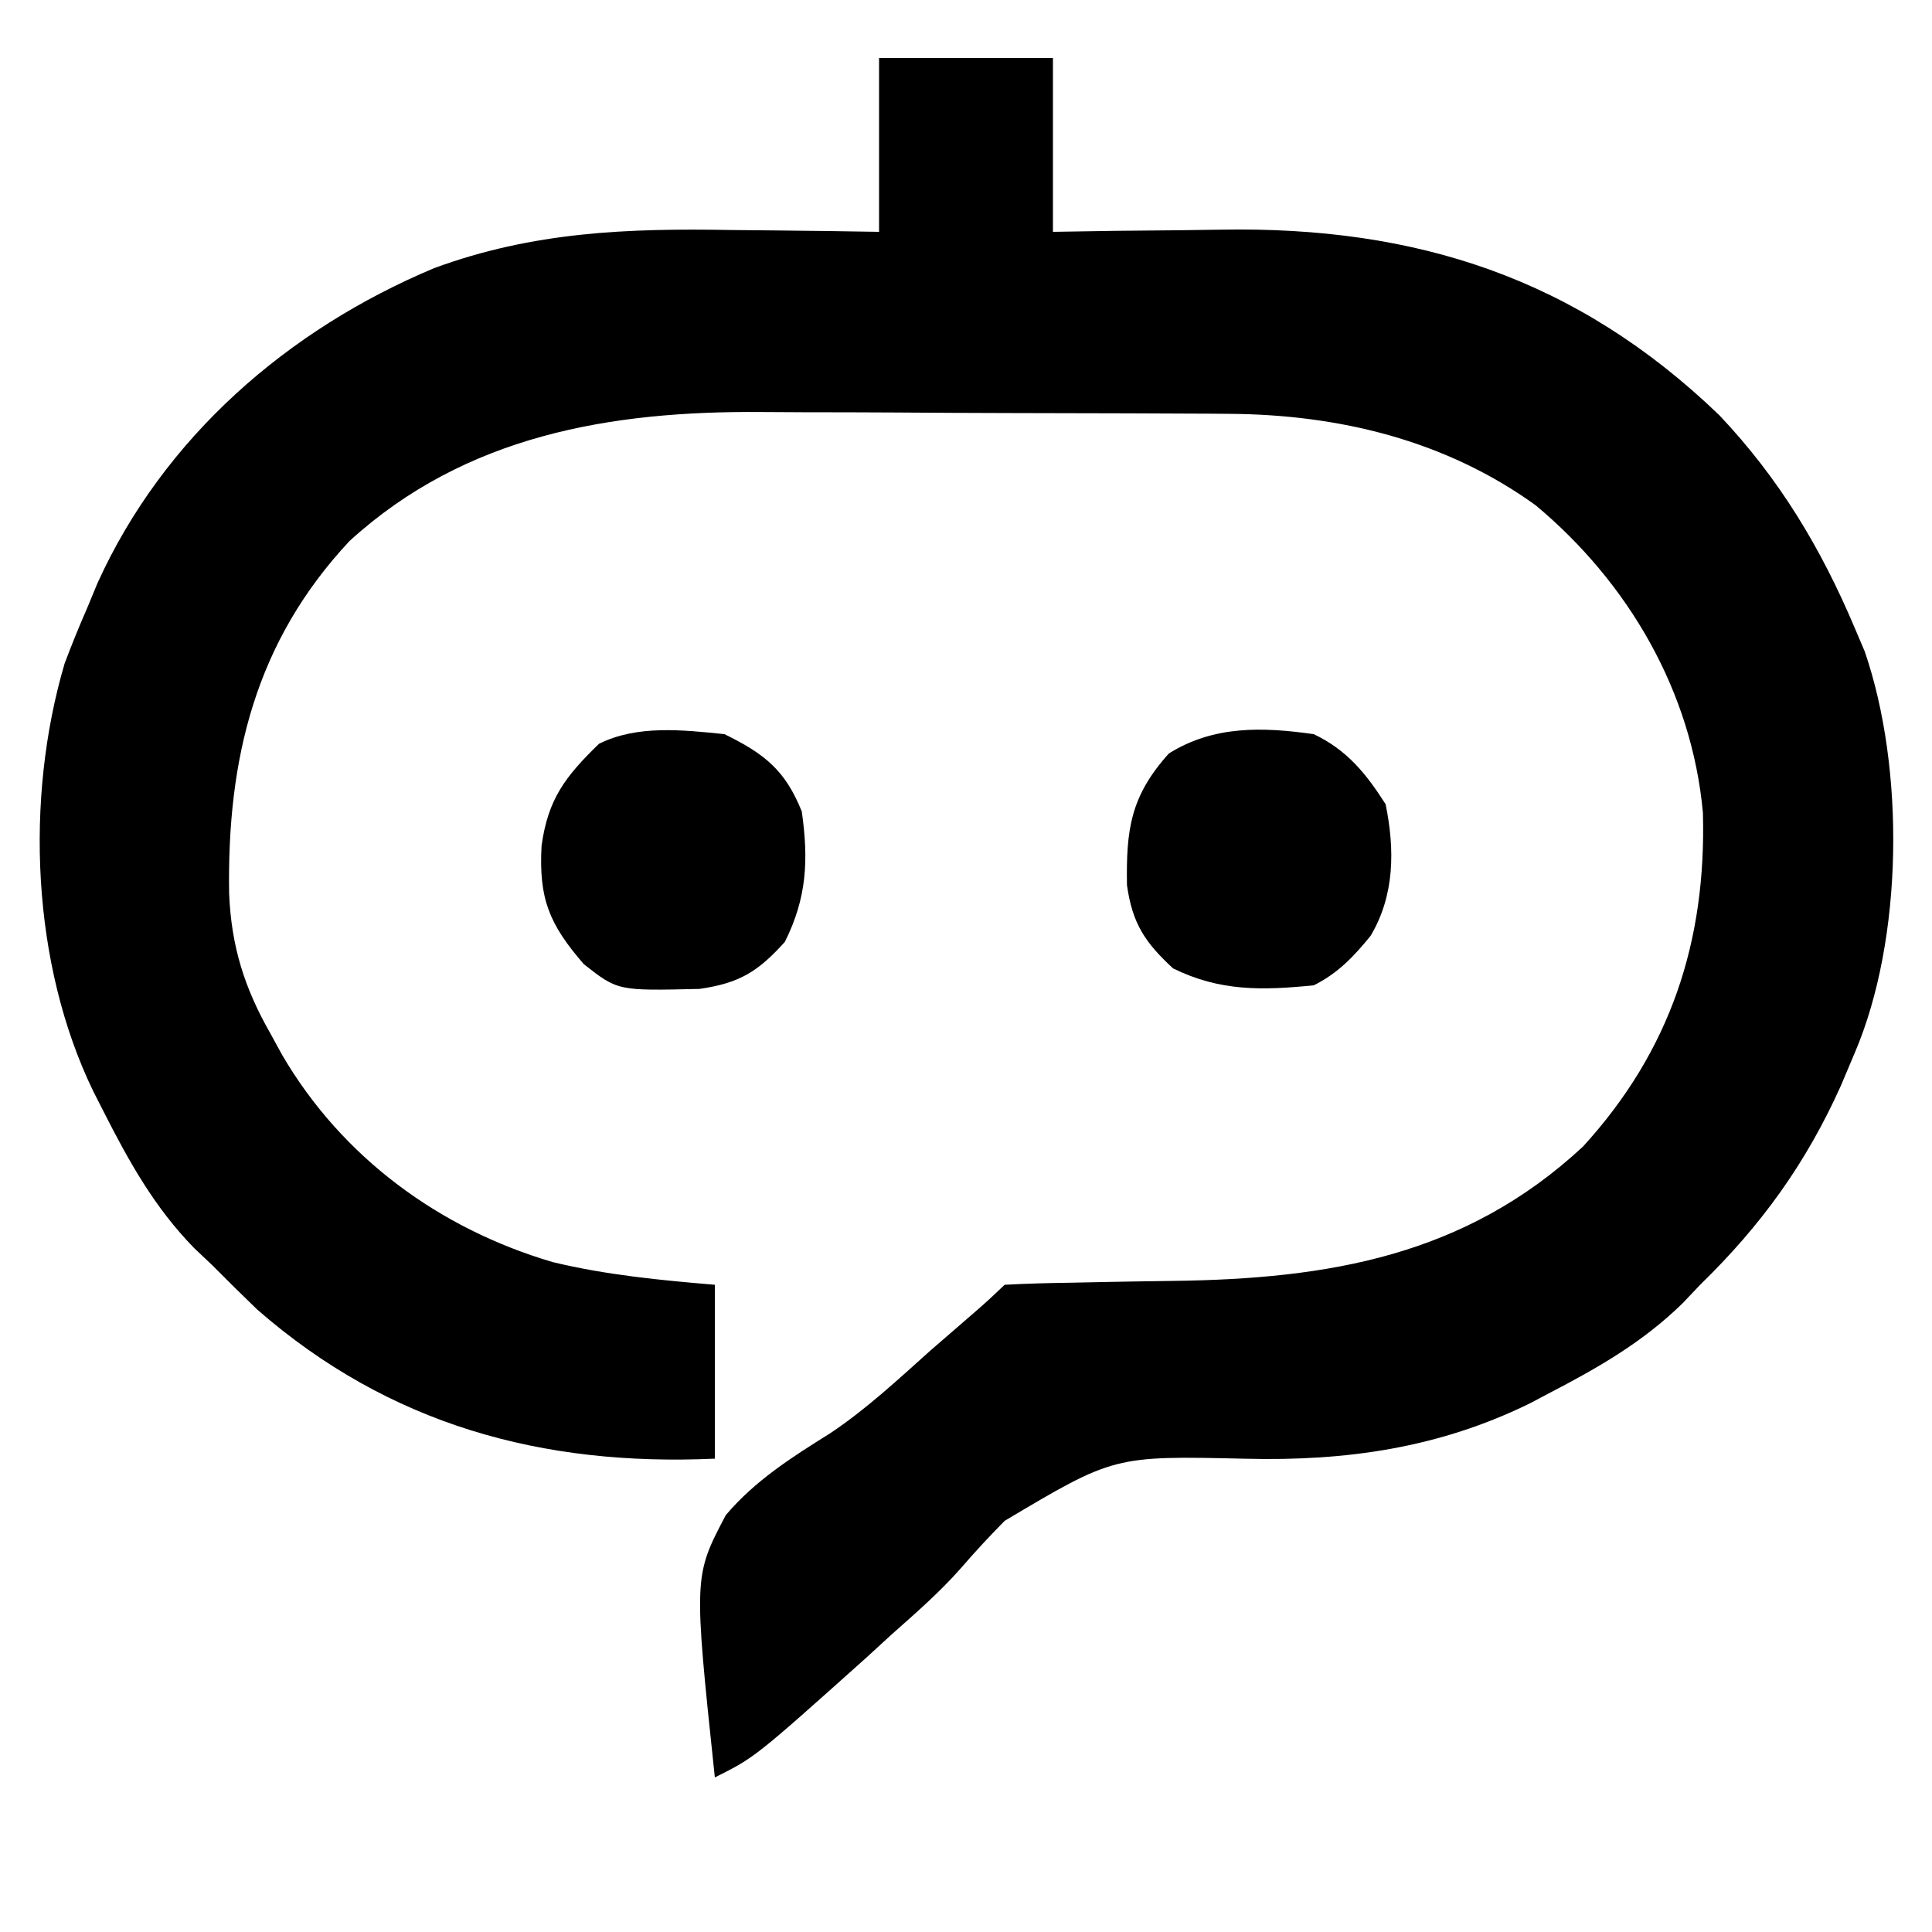
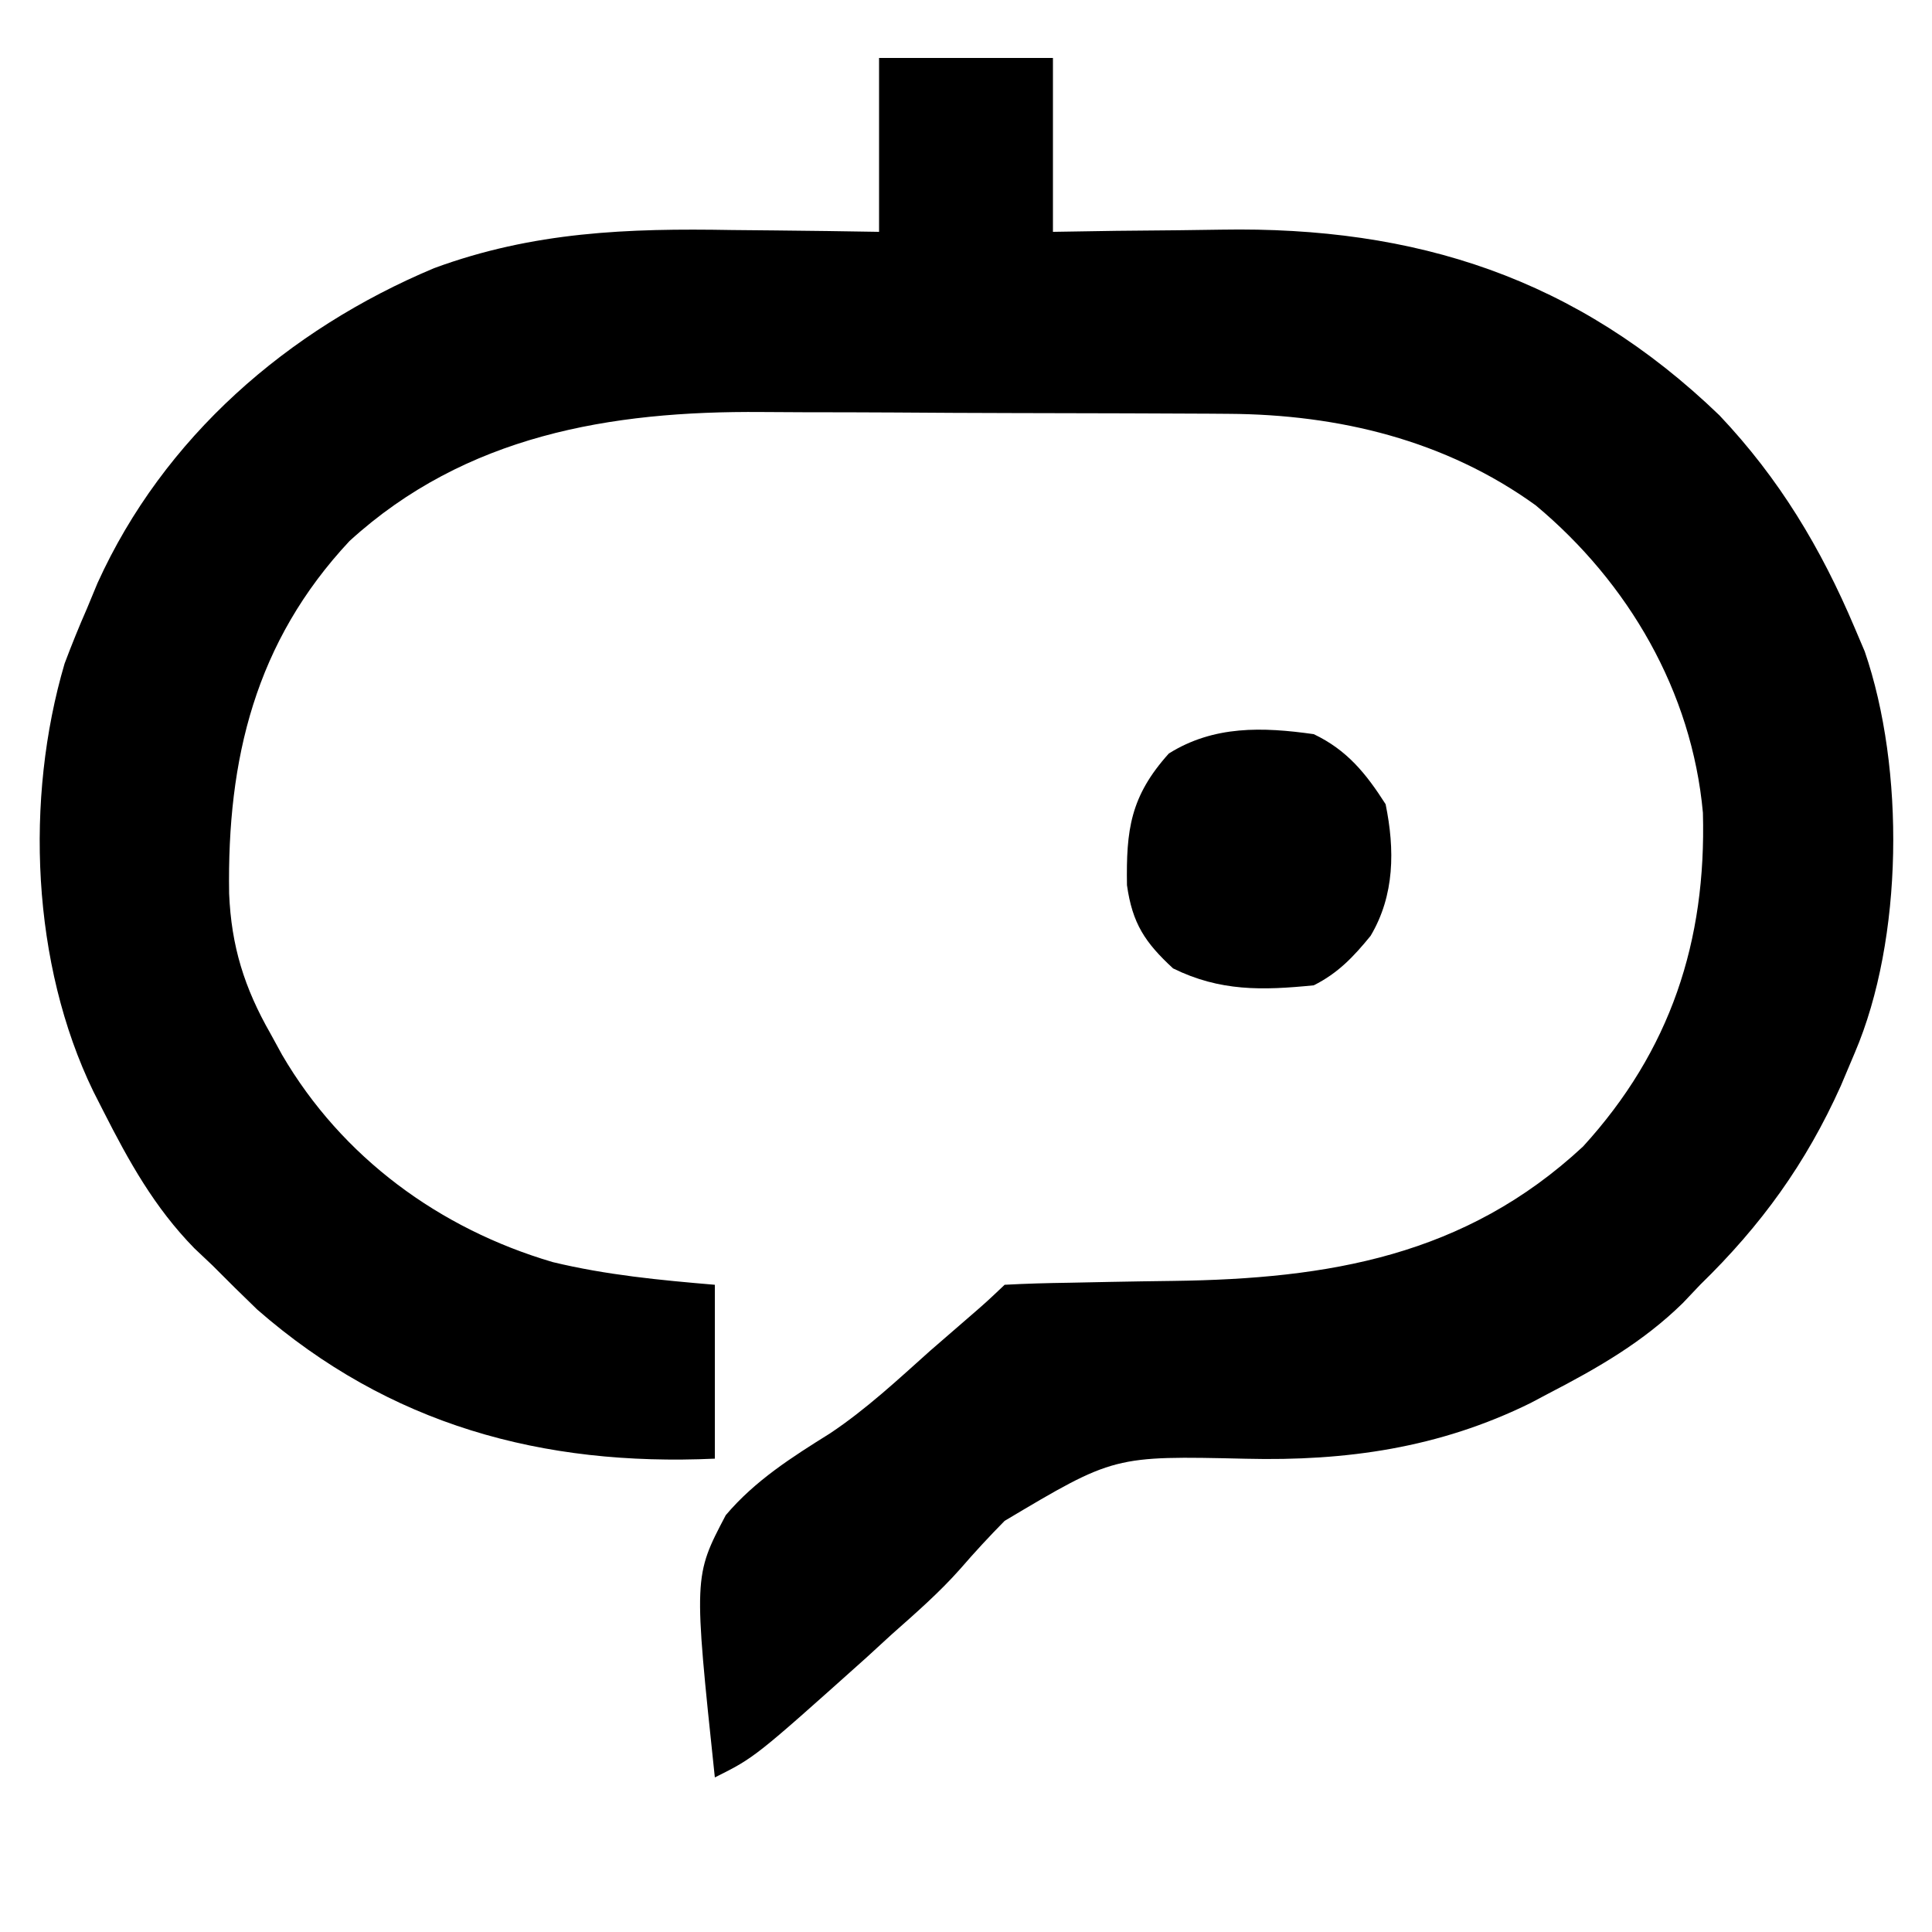
<svg xmlns="http://www.w3.org/2000/svg" version="1.1" width="200" height="200">
  <path d="M0 0 C5.94 0 11.88 0 18 0 C18 5.94 18 11.88 18 18 C21.256 17.948 21.256 17.948 24.578 17.895 C26.723 17.871 28.868 17.853 31.013 17.835 C32.483 17.82 33.953 17.8 35.423 17.774 C55.584 17.423 72.24 22.778 87 37 C93.19 43.546 97.498 50.72 101 59 C101.342 59.803 101.683 60.606 102.035 61.434 C106.207 73.562 106.049 91.196 101 103 C100.524 104.125 100.049 105.251 99.559 106.41 C95.95 114.442 91.325 120.841 85 127 C84.41 127.623 83.819 128.245 83.211 128.887 C79.086 132.93 74.403 135.614 69.312 138.25 C68.69 138.58 68.067 138.909 67.426 139.249 C58.006 143.89 48.37 145.263 37.967 145.008 C24.325 144.697 24.325 144.697 13 151.438 C11.41 153.049 9.892 154.692 8.412 156.404 C6.23 158.871 3.774 161.005 1.312 163.188 C0.444 163.984 -0.425 164.781 -1.32 165.602 C-12.86 175.93 -12.86 175.93 -17 178 C-19.198 157.178 -19.198 157.178 -15.868 150.848 C-12.841 147.271 -9.027 144.849 -5.08 142.386 C-1.324 139.883 1.953 136.815 5.312 133.812 C6.578 132.713 7.845 131.615 9.113 130.52 C11.097 128.803 11.097 128.803 13 127 C15.223 126.877 17.45 126.82 19.676 126.789 C21.076 126.761 22.477 126.732 23.877 126.703 C26.077 126.662 28.277 126.625 30.478 126.599 C46.513 126.387 60.667 124.037 72.875 112.688 C81.928 102.773 85.648 91.45 85.285 78.137 C84.145 65.593 77.584 54.327 67.973 46.309 C58.621 39.561 47.576 36.905 36.175 36.839 C35.521 36.834 34.866 36.829 34.192 36.824 C32.042 36.809 29.892 36.802 27.742 36.797 C27.001 36.794 26.261 36.791 25.497 36.788 C21.574 36.773 17.65 36.764 13.727 36.76 C9.706 36.754 5.685 36.73 1.664 36.702 C-1.455 36.683 -4.575 36.678 -7.695 36.676 C-9.175 36.673 -10.656 36.666 -12.136 36.652 C-27.818 36.522 -42.826 39.07 -54.812 50 C-64.585 60.449 -67.498 72.587 -67.281 86.5 C-67.056 91.952 -65.705 96.266 -63 101 C-62.404 102.089 -62.404 102.089 -61.797 103.199 C-55.599 113.811 -45.511 121.204 -33.781 124.652 C-28.241 125.989 -22.672 126.521 -17 127 C-17 132.94 -17 138.88 -17 145 C-34.829 145.81 -50.687 141.519 -64.375 129.562 C-65.934 128.059 -67.477 126.539 -69 125 C-69.624 124.41 -70.248 123.819 -70.891 123.211 C-75.016 118.992 -77.664 114.219 -80.312 109 C-80.65 108.335 -80.988 107.671 -81.336 106.986 C-87.724 93.831 -88.441 76.696 -84.312 62.688 C-83.591 60.772 -82.823 58.874 -82 57 C-81.457 55.689 -81.457 55.689 -80.902 54.352 C-74.055 39.265 -61.216 28.115 -46.06 21.758 C-35.806 17.985 -26.019 17.62 -15.25 17.812 C-13.763 17.828 -12.276 17.841 -10.789 17.854 C-7.192 17.884 -3.597 17.942 0 18 C0 12.06 0 6.12 0 0 Z " fill="#000000" transform="translate(91,6)" />
  <path d="M0 0 C3.434 1.639 5.393 4.049 7.438 7.25 C8.397 11.939 8.384 16.672 5.883 20.879 C4.126 23.035 2.504 24.748 0 26 C-5.338 26.532 -9.696 26.641 -14.562 24.25 C-17.488 21.55 -18.775 19.588 -19.336 15.633 C-19.425 9.915 -18.994 6.438 -15 2 C-10.349 -0.909 -5.303 -0.752 0 0 Z " fill="#000000" transform="translate(136,76)" />
-   <path d="M0 0 C4.169 2.048 6.282 3.732 8 8 C8.712 13.018 8.529 16.942 6.25 21.5 C3.469 24.59 1.535 25.78 -2.586 26.371 C-11.047 26.573 -11.047 26.573 -14.562 23.812 C-18.165 19.656 -19.23 17.015 -18.938 11.562 C-18.272 6.704 -16.474 4.389 -13 1 C-9.053 -0.973 -4.302 -0.443 0 0 Z " fill="#000000" transform="translate(75,76)" />
</svg>